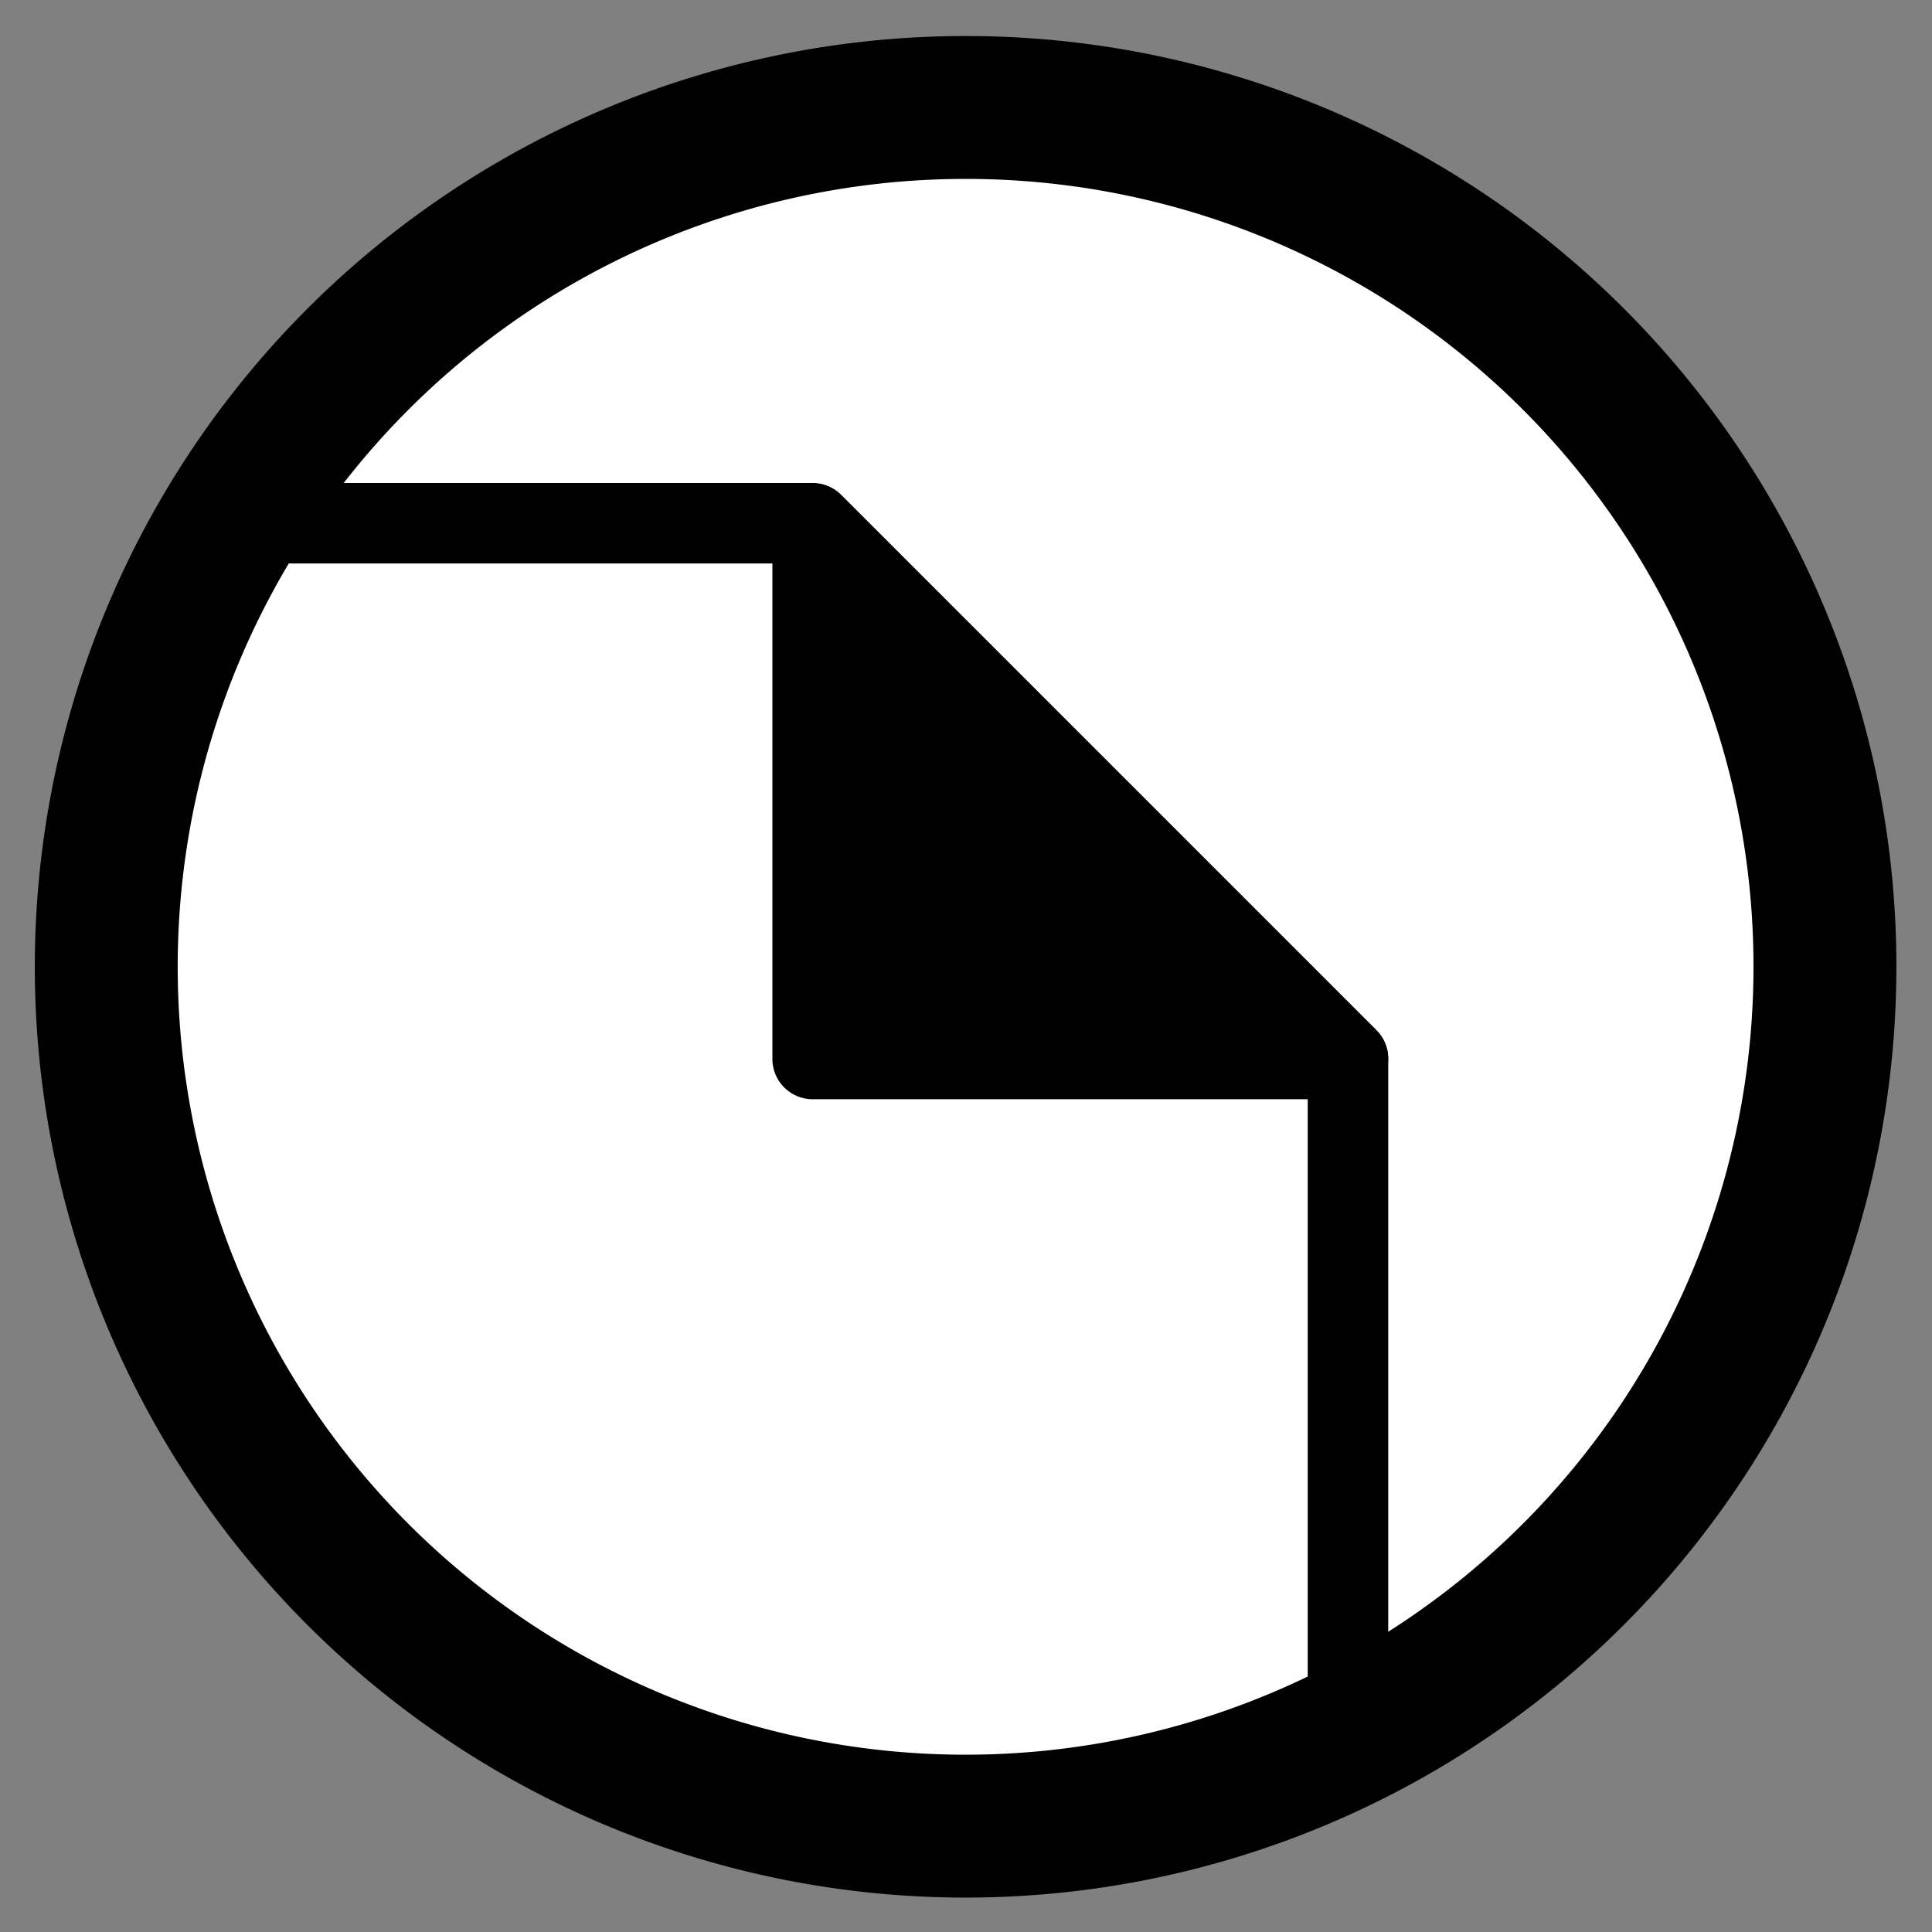
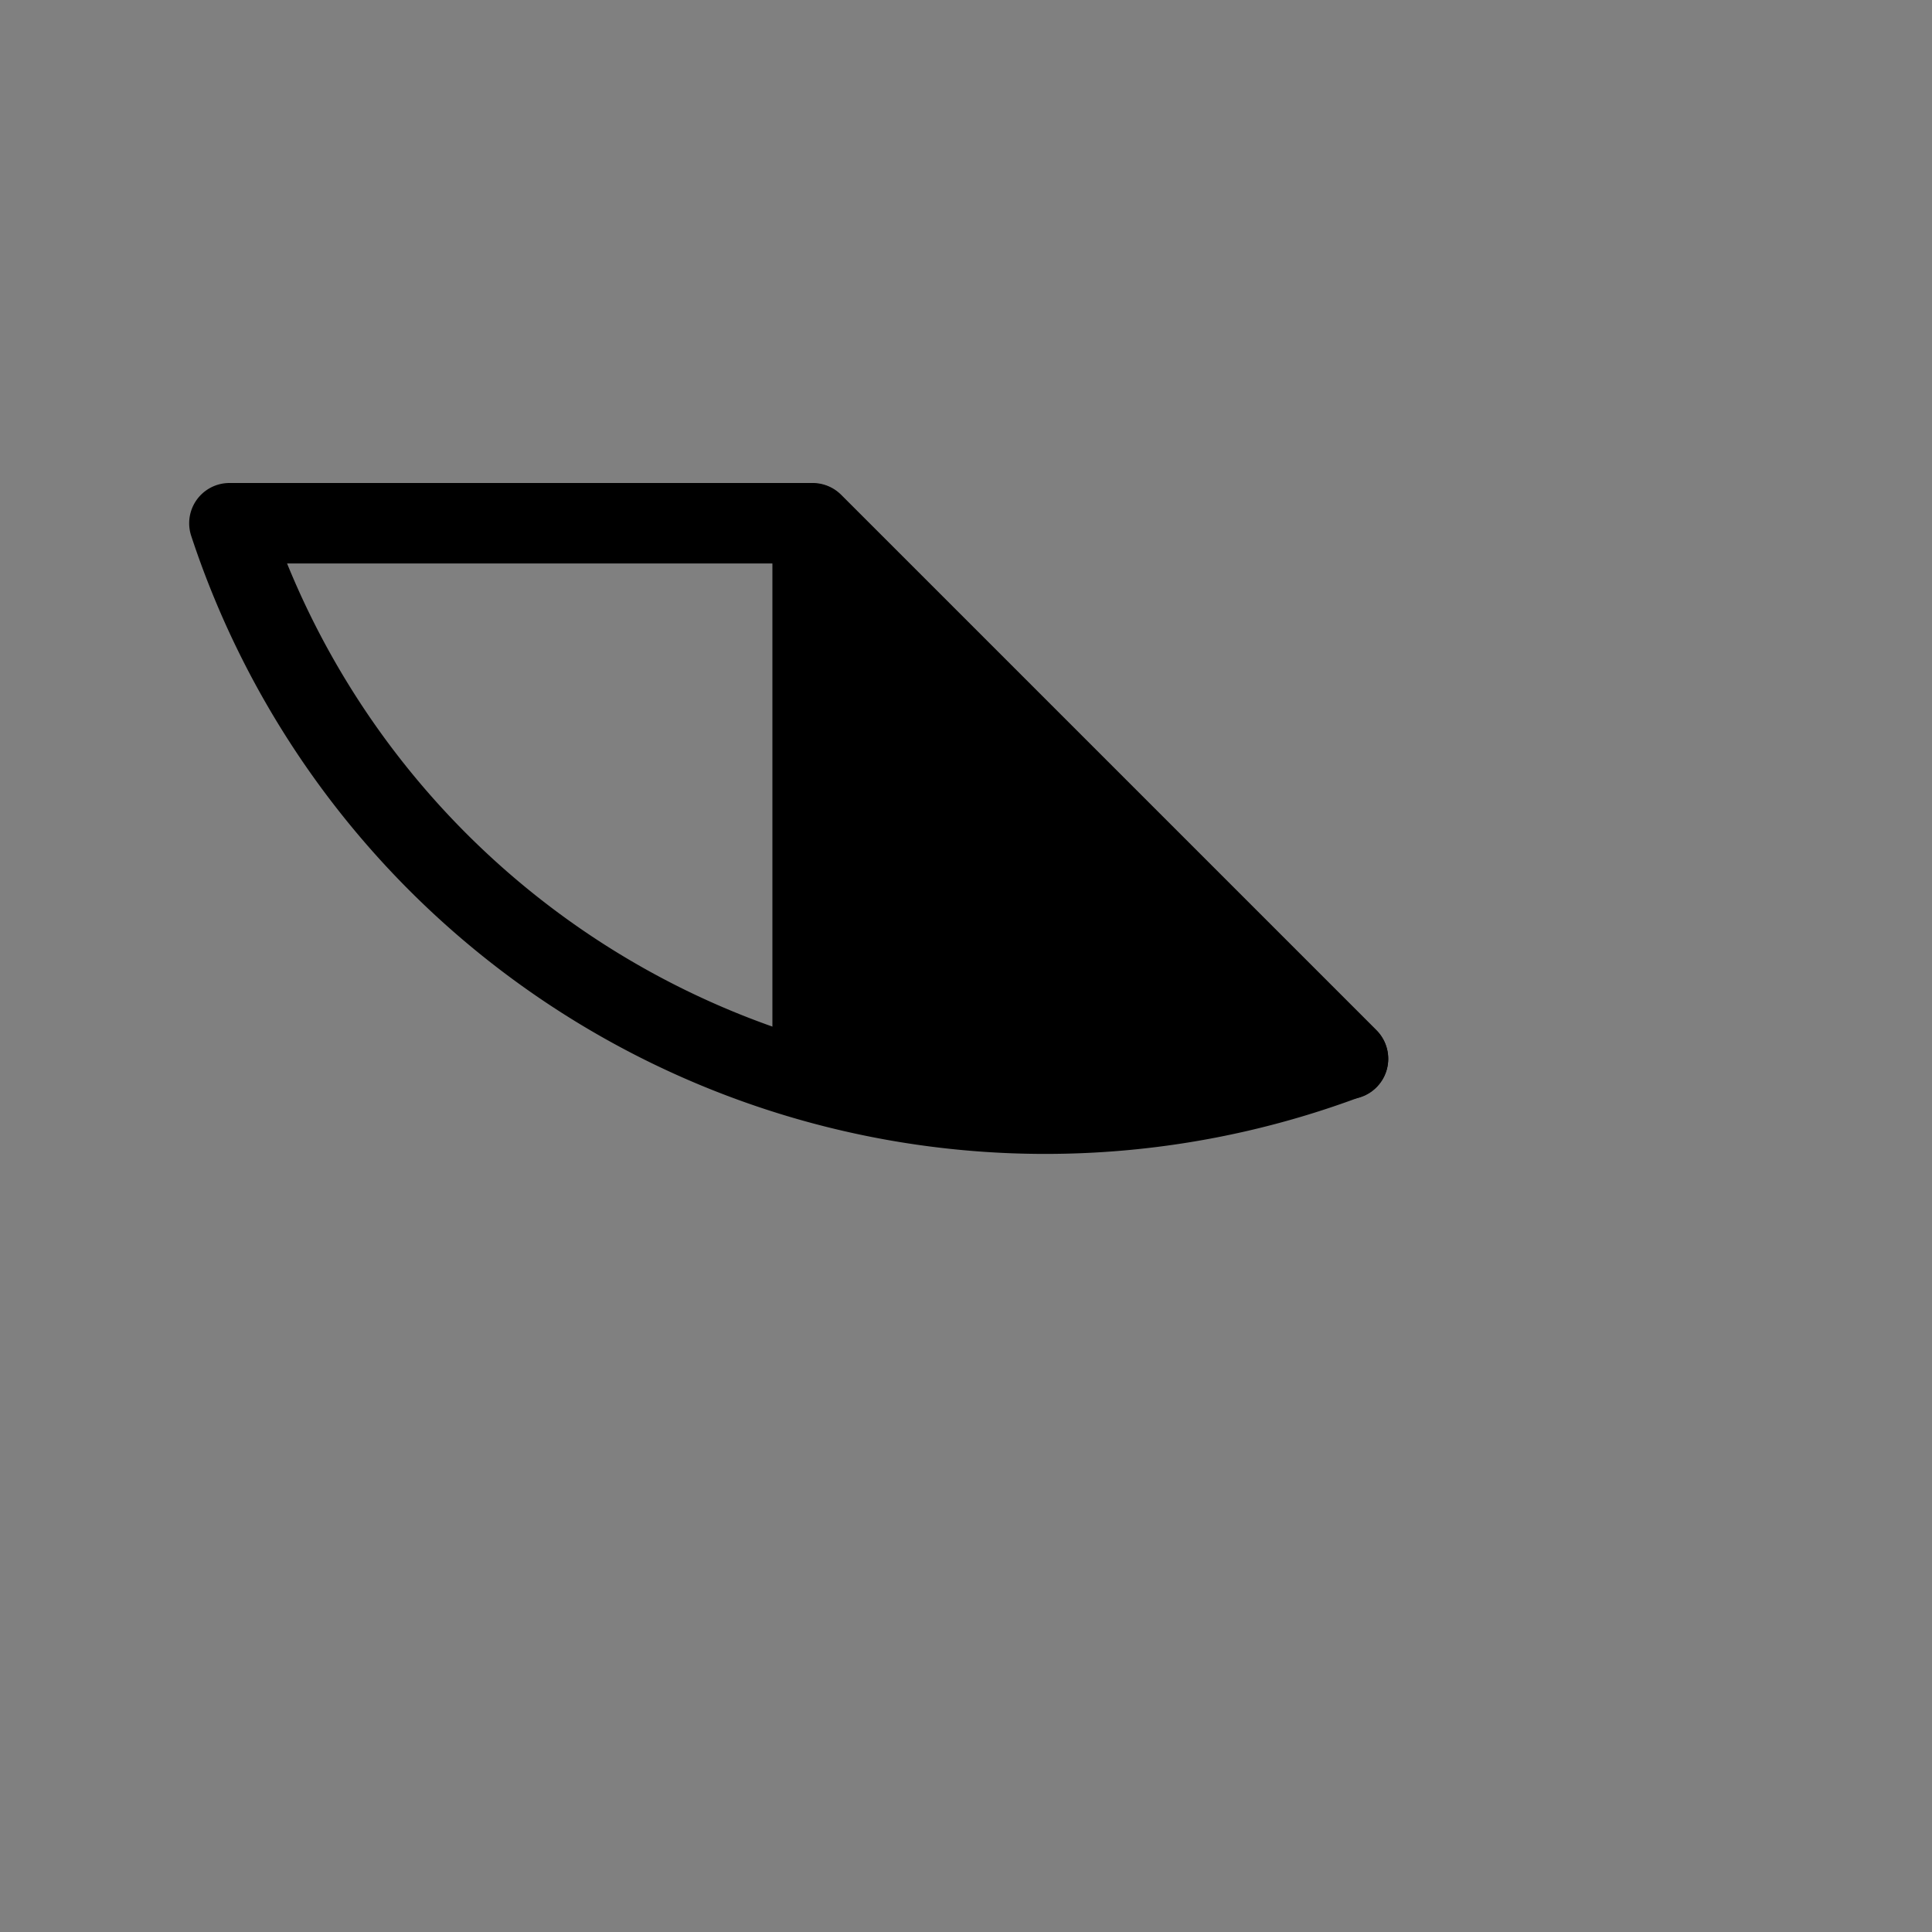
<svg xmlns="http://www.w3.org/2000/svg" id="Layer_1" data-name="Layer 1" viewBox="0 0 48 48">
  <rect x="0" y="0" width="48" height="48" fill="#808080" stroke="none" />
  <defs>
    <style>.cls-1{fill:#fff;stroke-width:3.55px;}.cls-1,.cls-2,.cls-3{stroke:#000;stroke-linecap:round;stroke-linejoin:round;}.cls-2{fill:none;}.cls-2,.cls-3{stroke-width:2px;}</style>
  </defs>
-   <path class="cls-1" d="M45.34,24A21.35,21.35,0,1,1,24,2.67,21.34,21.34,0,0,1,45.34,24Z" />
-   <path class="cls-2" d="M33.49,26.3V43.11A21.34,21.34,0,0,1,5.7,13H20.19Z" />
+   <path class="cls-2" d="M33.49,26.3A21.34,21.34,0,0,1,5.7,13H20.19Z" />
  <polygon class="cls-3" points="20.19 13.01 20.19 26.31 33.49 26.31 20.19 13.01" />
</svg>